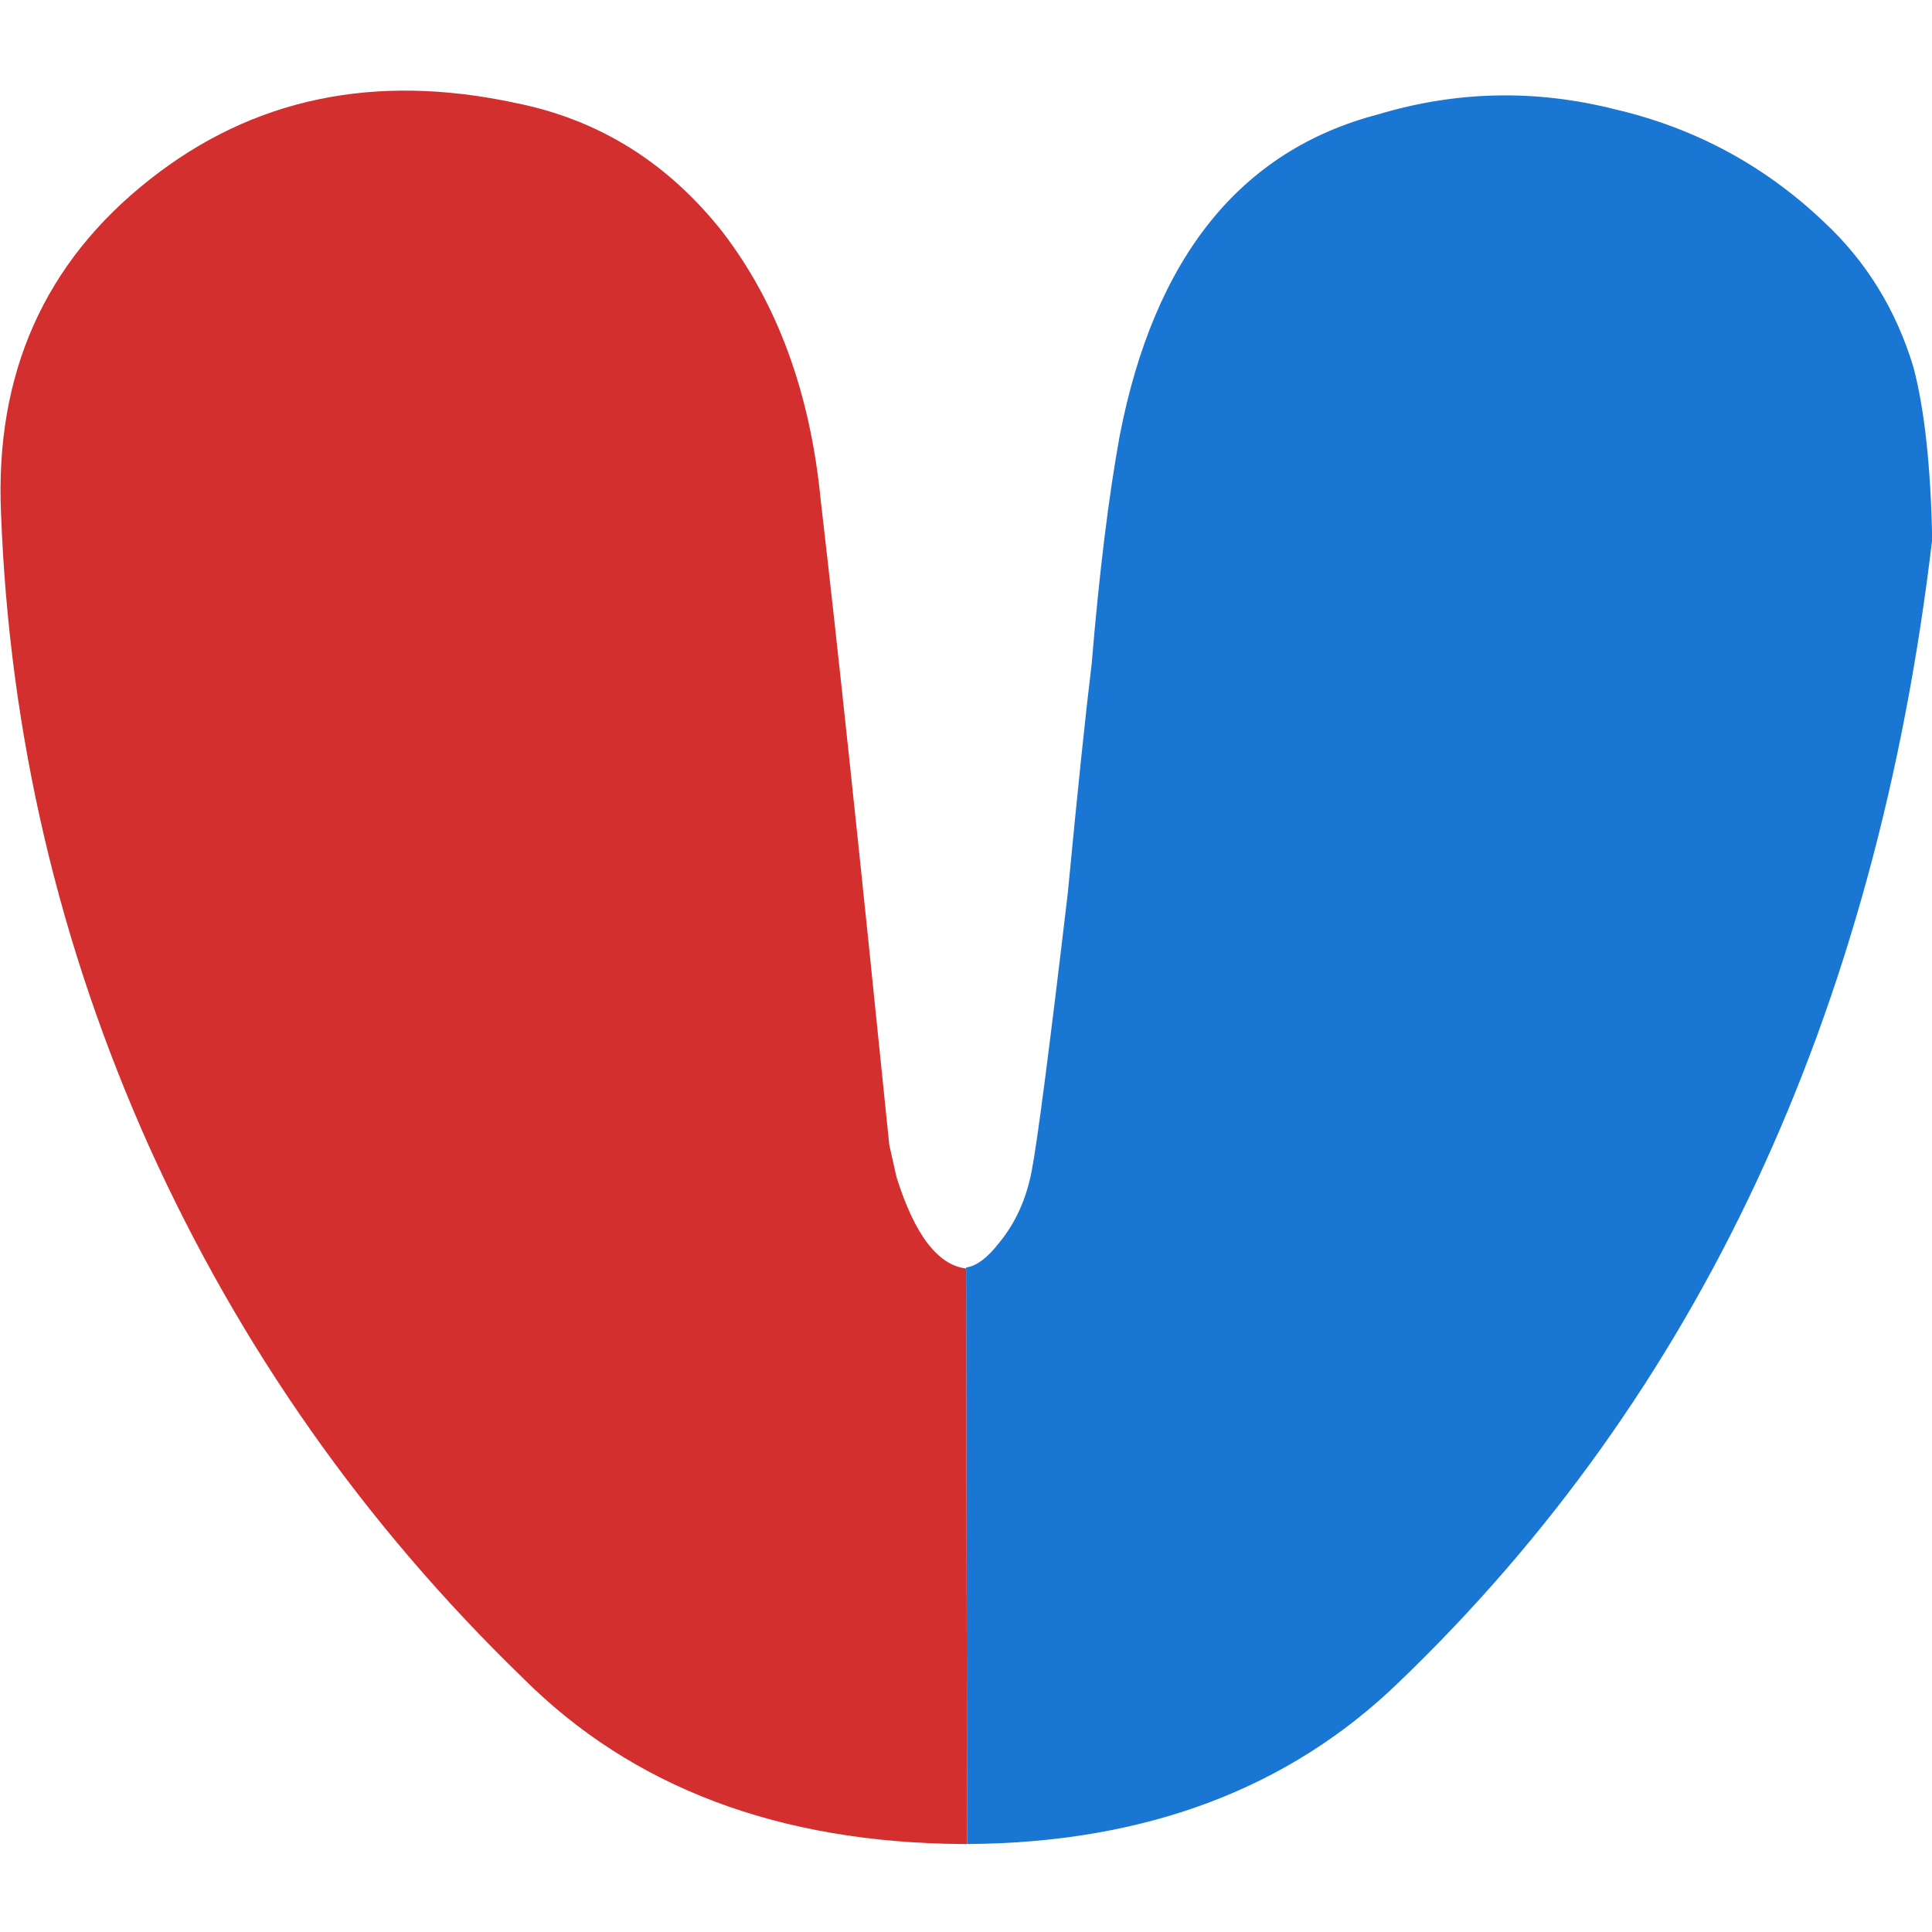
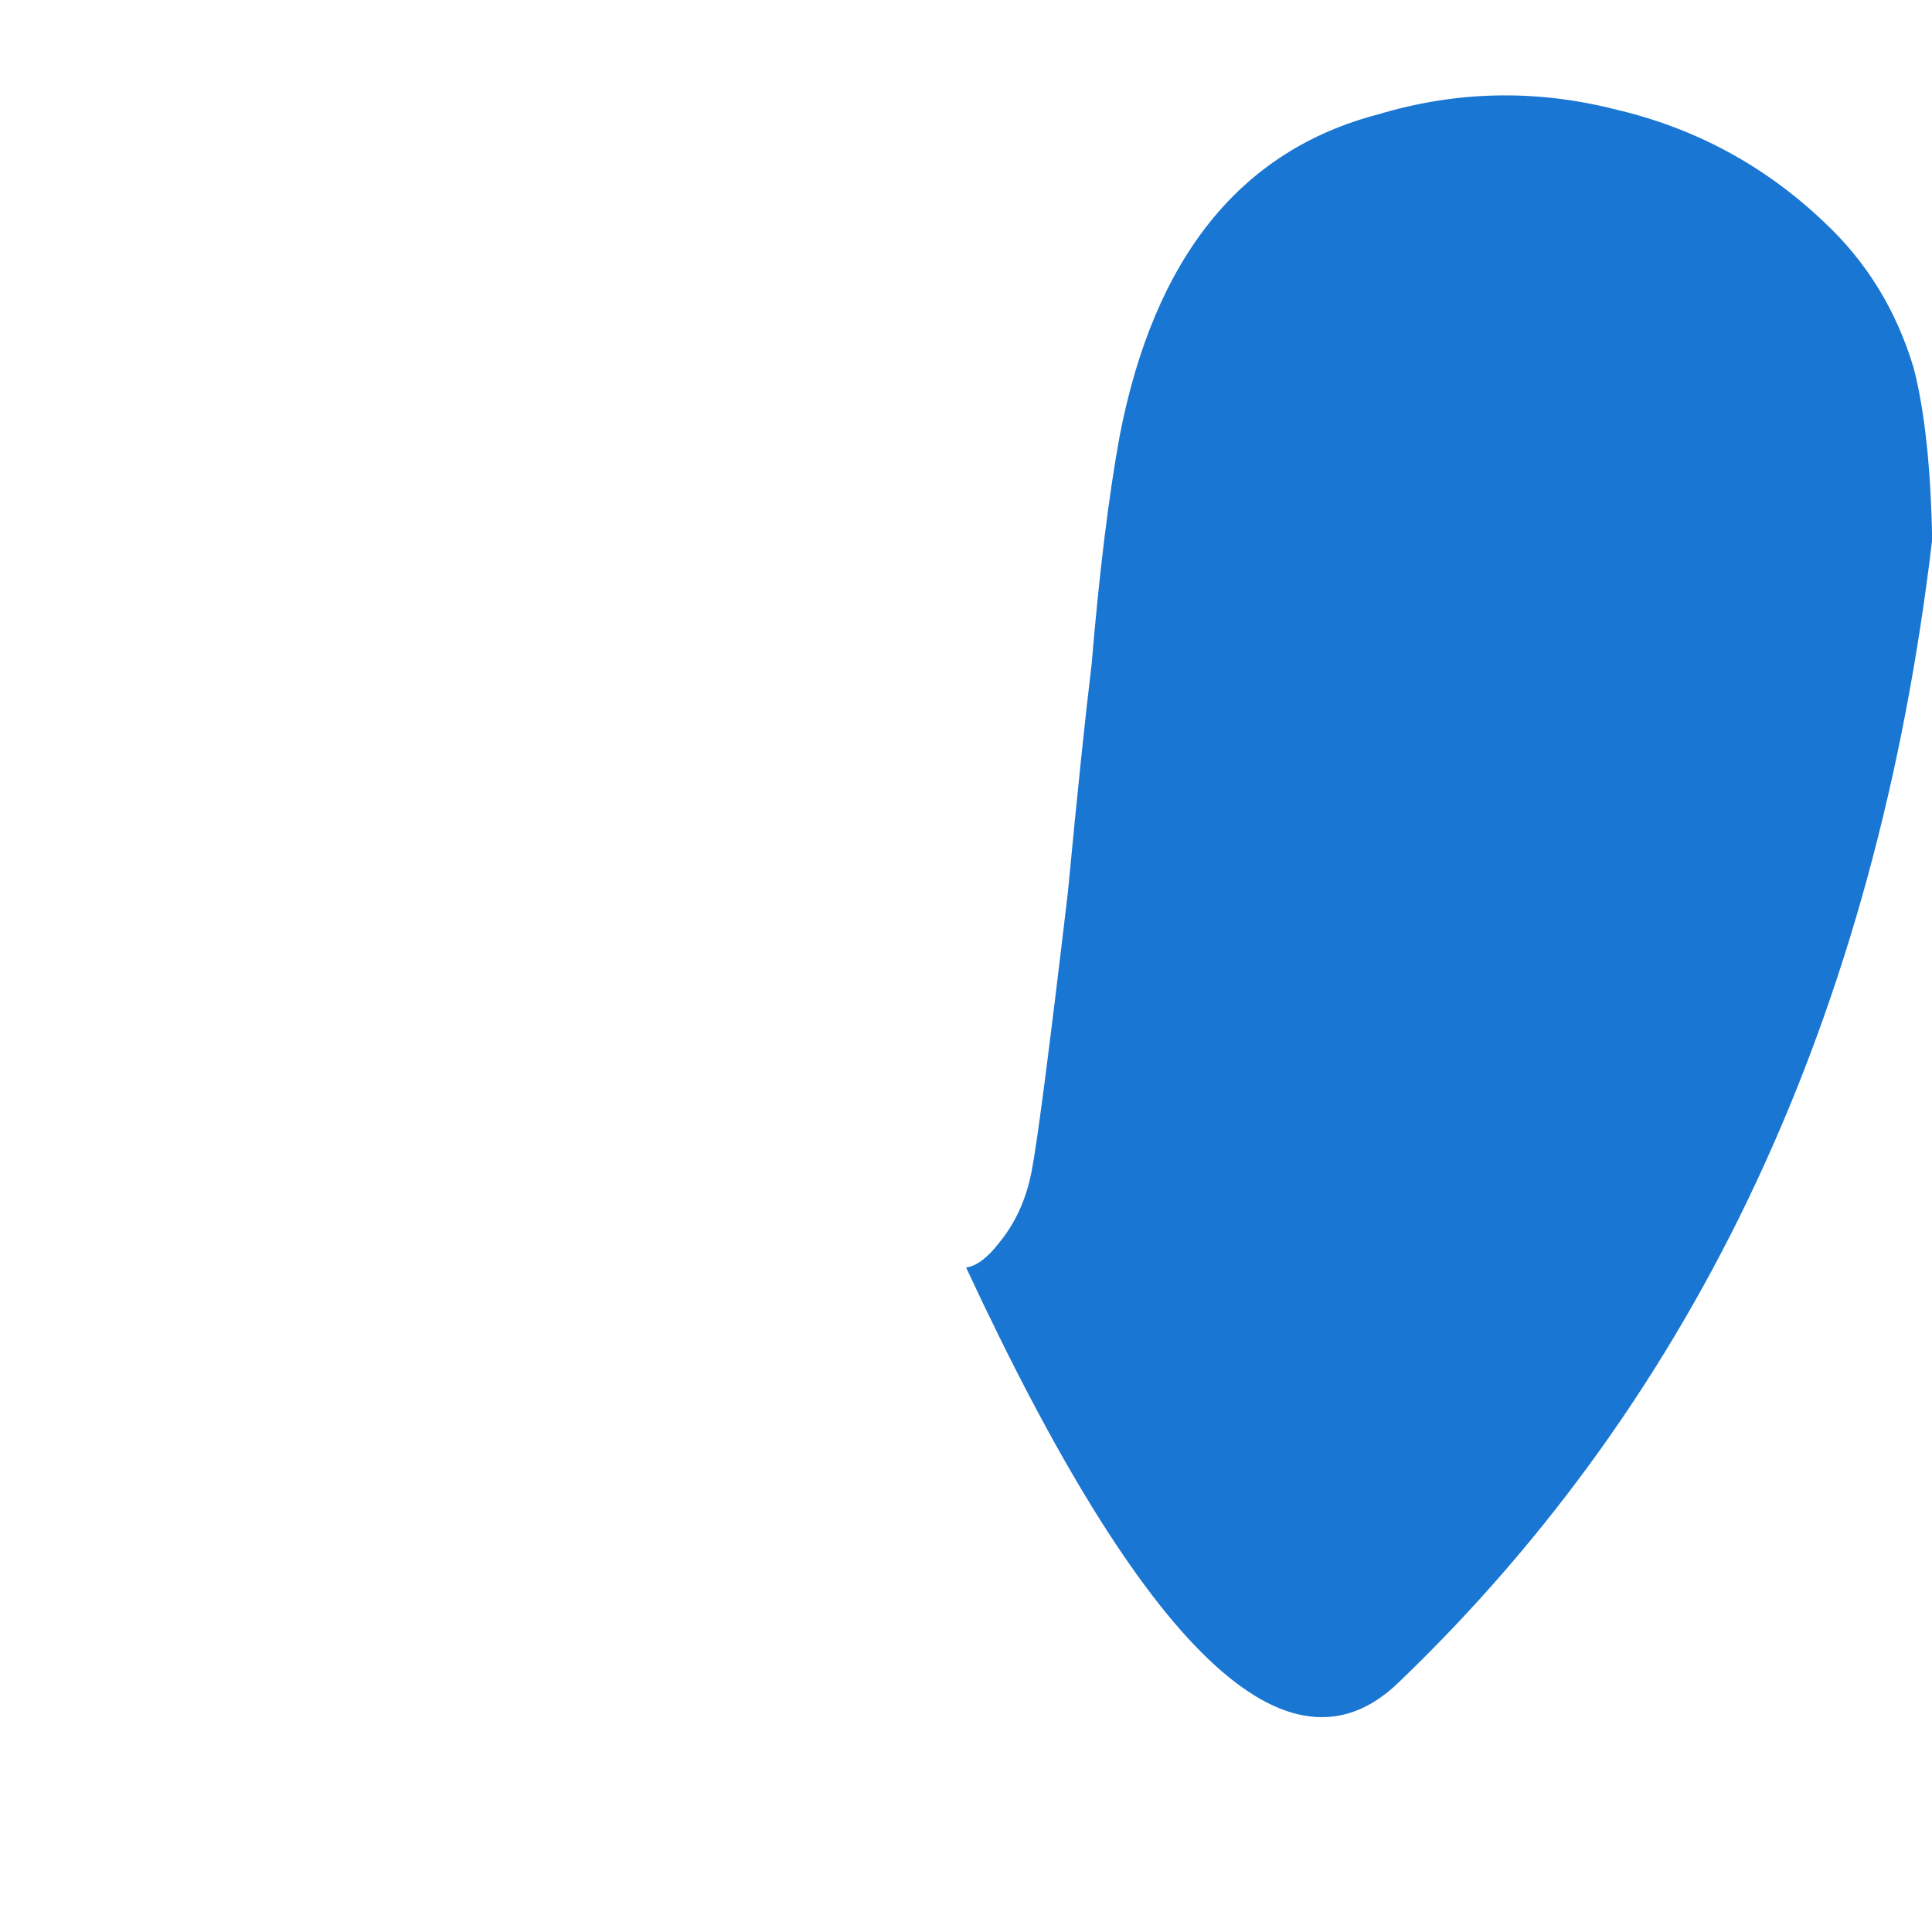
<svg xmlns="http://www.w3.org/2000/svg" xmlns:xlink="http://www.w3.org/1999/xlink" version="1.1" preserveAspectRatio="none" x="0px" y="0px" width="128px" height="128px" viewBox="0 0 128 128">
  <defs>
    <g id="Layer1_0_FILL">
-       <path fill="#1976D2" stroke="none" d=" M 93.1 21.65 Q 93 16.4 92.2 13.35 90.95 9.2 87.9 6.35 83.6 2.25 77.8 0.9 72.05 -0.55 66.4 1.15 56.45 3.75 53.95 16.65 53.15 21.05 52.6 27.65 52.15 31.35 51.45 38.7 50.099 50.154 49.7 52.15 49.308 54.14 48.15 55.55 47.3 56.65 46.55 56.75 L 46.6 84.55 Q 59.428 84.475 67.4 76.75 89.05 55.95 93.1 21.65 Z" />
+       <path fill="#1976D2" stroke="none" d=" M 93.1 21.65 Q 93 16.4 92.2 13.35 90.95 9.2 87.9 6.35 83.6 2.25 77.8 0.9 72.05 -0.55 66.4 1.15 56.45 3.75 53.95 16.65 53.15 21.05 52.6 27.65 52.15 31.35 51.45 38.7 50.099 50.154 49.7 52.15 49.308 54.14 48.15 55.55 47.3 56.65 46.55 56.75 Q 59.428 84.475 67.4 76.75 89.05 55.95 93.1 21.65 Z" />
    </g>
    <g id="Layer0_0_FILL">
-       <path fill="#D32F2F" stroke="none" d=" M 39.55 19.8 Q 38.8 12 34.8 6.8 30.85 1.8 24.85 0.6 14.65 -1.6 7.2 4.3 -0.4 10.3 0.05 20.4 0.65 36.35 7.2 50.95 13.75 65.45 25.2 76.55 33.1 84.45 46.35 84.55 46.475 84.55 46.6 84.55 L 46.55 56.8 Q 44.5 56.55 43.2 52.4 L 42.85 50.85 Q 40.7 29.65 39.55 19.8 Z" />
-     </g>
+       </g>
  </defs>
  <g transform="matrix( 1.375, 0, 0, 1.374, 0,6) ">
    <g transform="matrix( 1, 0, 0, 1, 0,0) ">
      <use xlink:href="#Layer1_0_FILL" />
    </g>
    <g transform="matrix( 1, 0, 0, 1, 0,0) ">
      <use xlink:href="#Layer0_0_FILL" />
    </g>
  </g>
</svg>